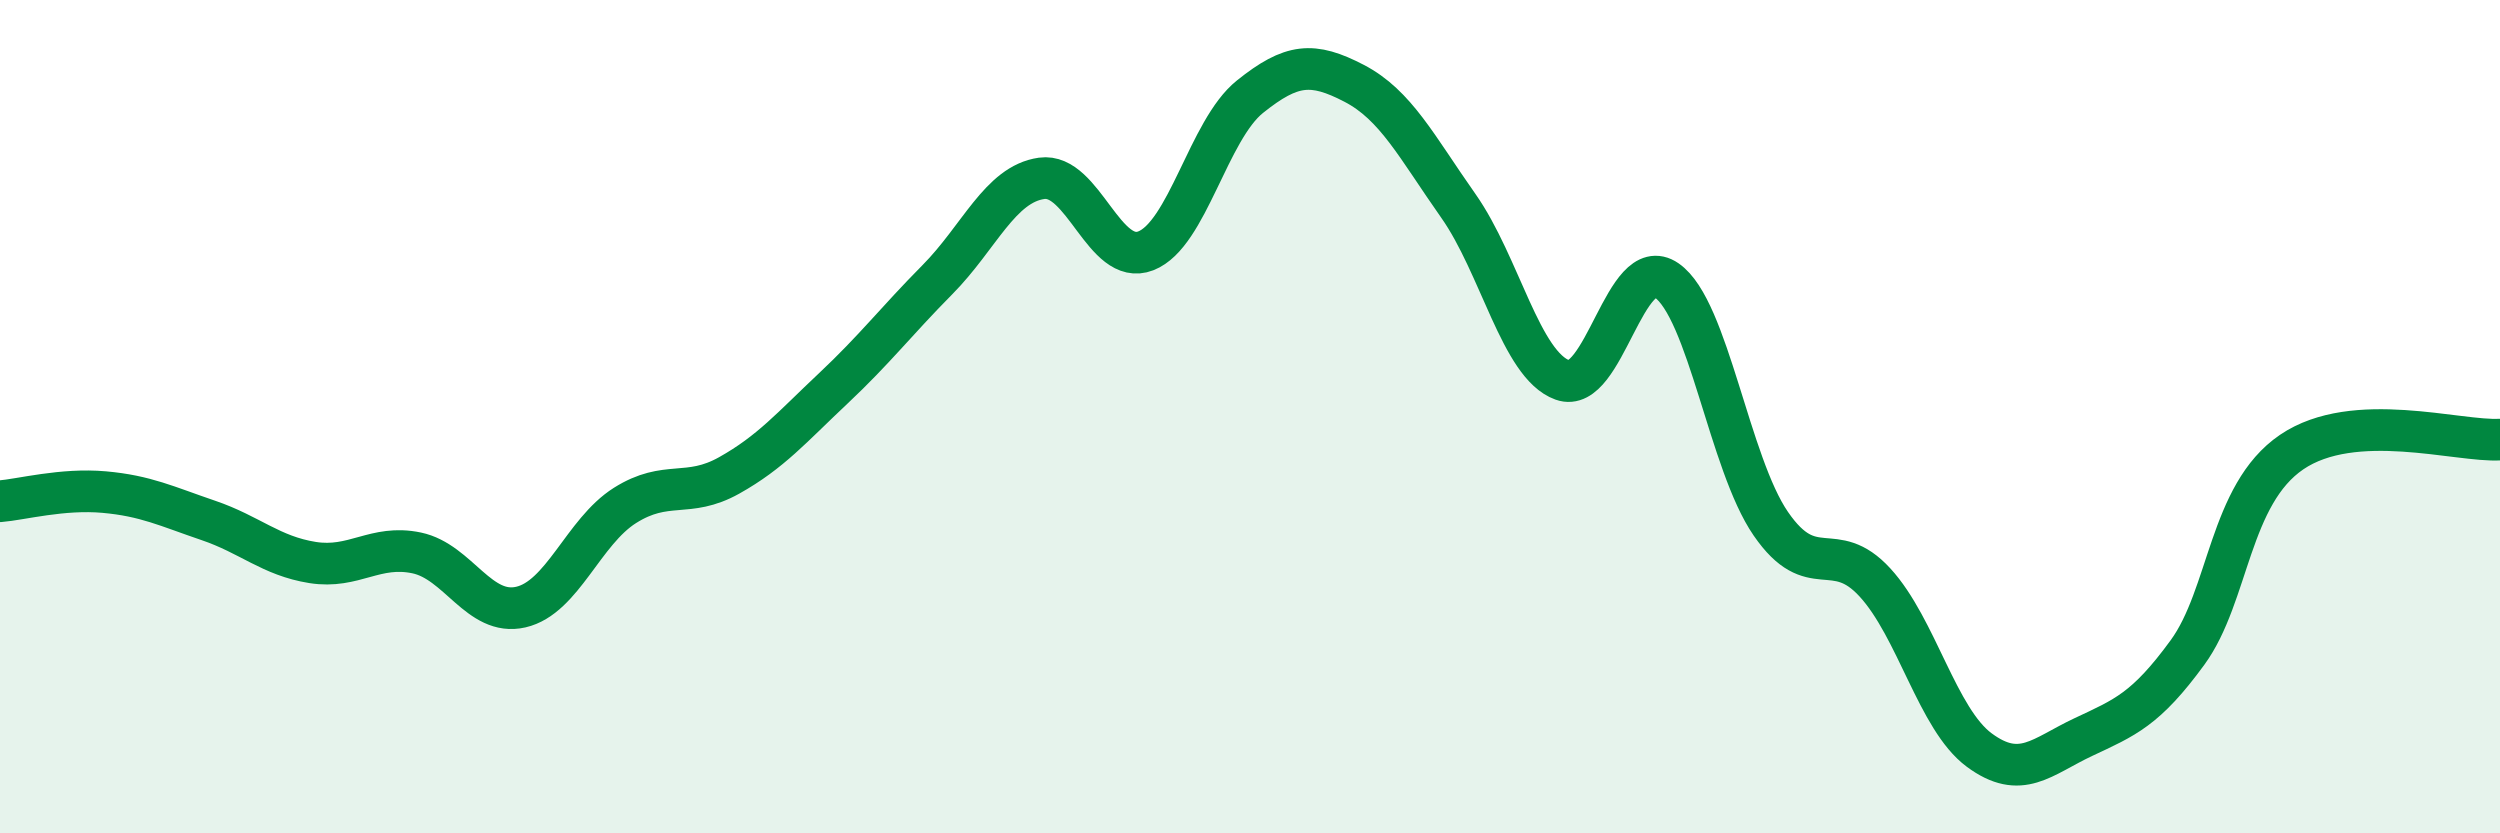
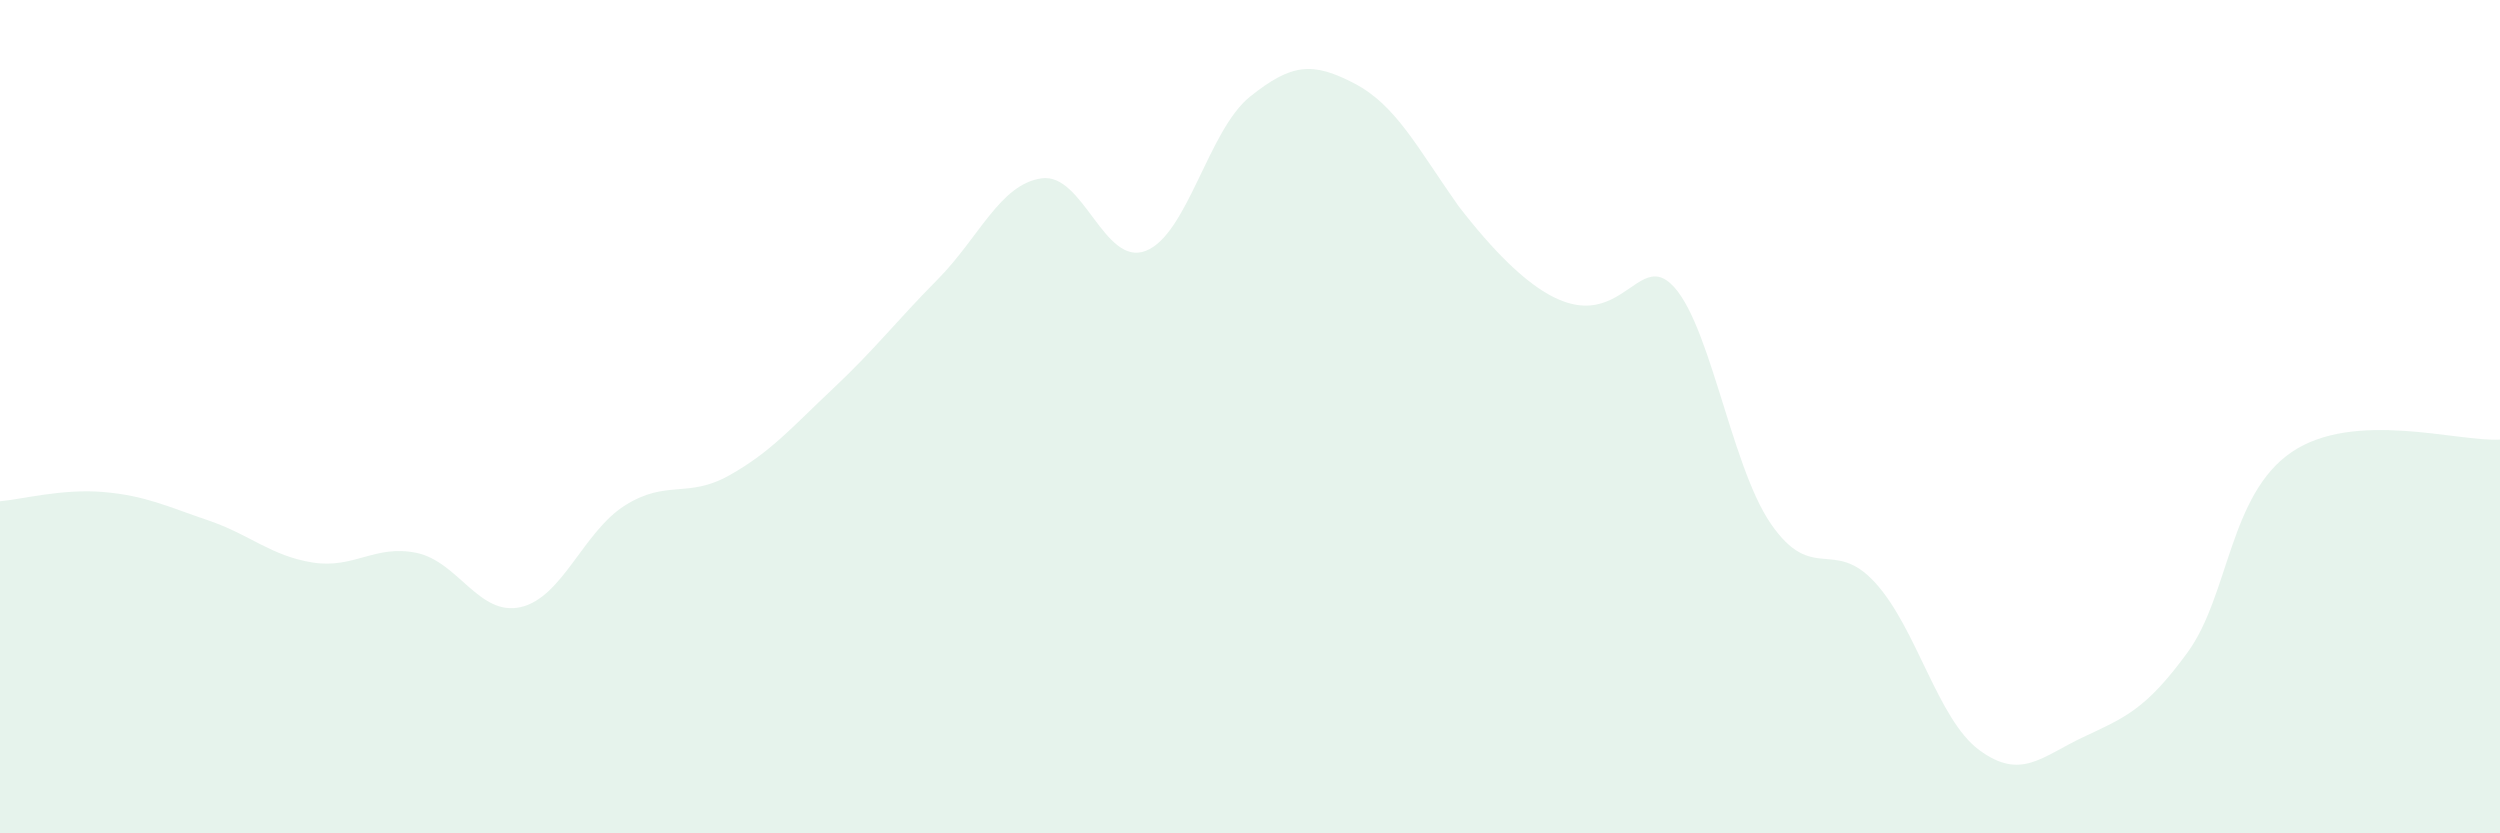
<svg xmlns="http://www.w3.org/2000/svg" width="60" height="20" viewBox="0 0 60 20">
-   <path d="M 0,12.03 C 0.5,11.99 1.5,11.72 2.5,11.81 C 3.5,11.9 4,12.15 5,12.49 C 6,12.83 6.5,13.34 7.5,13.5 C 8.5,13.66 9,13.06 10,13.27 C 11,13.48 11.5,14.8 12.5,14.57 C 13.5,14.34 14,12.76 15,12.13 C 16,11.5 16.5,11.97 17.5,11.41 C 18.5,10.85 19,10.26 20,9.32 C 21,8.38 21.5,7.72 22.5,6.71 C 23.5,5.7 24,4.42 25,4.28 C 26,4.14 26.5,6.41 27.5,6.02 C 28.5,5.63 29,3.12 30,2.32 C 31,1.52 31.5,1.48 32.5,2 C 33.5,2.52 34,3.52 35,4.94 C 36,6.36 36.5,8.76 37.5,9.12 C 38.5,9.48 39,6.04 40,6.73 C 41,7.42 41.5,11.12 42.5,12.57 C 43.5,14.02 44,12.89 45,13.98 C 46,15.07 46.5,17.26 47.5,18 C 48.5,18.74 49,18.16 50,17.69 C 51,17.22 51.5,17.03 52.5,15.66 C 53.5,14.29 53.5,11.87 55,10.85 C 56.5,9.83 59,10.61 60,10.55L60 20L0 20Z" fill="#008740" opacity="0.1" stroke-linecap="round" stroke-linejoin="round" />
-   <path d="M 0,12.03 C 0.5,11.99 1.5,11.72 2.5,11.81 C 3.5,11.9 4,12.15 5,12.49 C 6,12.83 6.5,13.34 7.5,13.5 C 8.5,13.66 9,13.06 10,13.27 C 11,13.48 11.5,14.8 12.5,14.57 C 13.5,14.34 14,12.76 15,12.13 C 16,11.5 16.5,11.97 17.5,11.41 C 18.5,10.85 19,10.26 20,9.32 C 21,8.38 21.5,7.72 22.5,6.71 C 23.5,5.7 24,4.42 25,4.28 C 26,4.14 26.5,6.41 27.5,6.02 C 28.5,5.63 29,3.12 30,2.32 C 31,1.52 31.5,1.48 32.5,2 C 33.5,2.52 34,3.52 35,4.94 C 36,6.36 36.5,8.76 37.5,9.12 C 38.5,9.48 39,6.04 40,6.73 C 41,7.42 41.5,11.12 42.5,12.57 C 43.5,14.02 44,12.89 45,13.98 C 46,15.07 46.5,17.26 47.5,18 C 48.5,18.74 49,18.16 50,17.69 C 51,17.22 51.5,17.03 52.5,15.66 C 53.5,14.29 53.5,11.87 55,10.85 C 56.5,9.83 59,10.61 60,10.55" stroke="#008740" stroke-width="1" fill="none" stroke-linecap="round" stroke-linejoin="round" />
+   <path d="M 0,12.03 C 0.5,11.99 1.5,11.72 2.5,11.81 C 3.5,11.9 4,12.15 5,12.49 C 6,12.83 6.5,13.34 7.5,13.5 C 8.5,13.66 9,13.06 10,13.27 C 11,13.48 11.5,14.8 12.5,14.57 C 13.5,14.34 14,12.76 15,12.13 C 16,11.5 16.5,11.97 17.5,11.41 C 18.5,10.85 19,10.26 20,9.32 C 21,8.38 21.5,7.72 22.5,6.71 C 23.5,5.7 24,4.42 25,4.28 C 26,4.14 26.5,6.41 27.5,6.02 C 28.5,5.63 29,3.12 30,2.32 C 31,1.52 31.5,1.48 32.5,2 C 33.5,2.52 34,3.52 35,4.94 C 38.5,9.48 39,6.04 40,6.73 C 41,7.42 41.5,11.12 42.5,12.57 C 43.5,14.02 44,12.89 45,13.98 C 46,15.07 46.5,17.26 47.5,18 C 48.5,18.74 49,18.16 50,17.69 C 51,17.22 51.5,17.03 52.5,15.66 C 53.5,14.29 53.5,11.87 55,10.85 C 56.5,9.83 59,10.61 60,10.55L60 20L0 20Z" fill="#008740" opacity="0.1" stroke-linecap="round" stroke-linejoin="round" />
</svg>